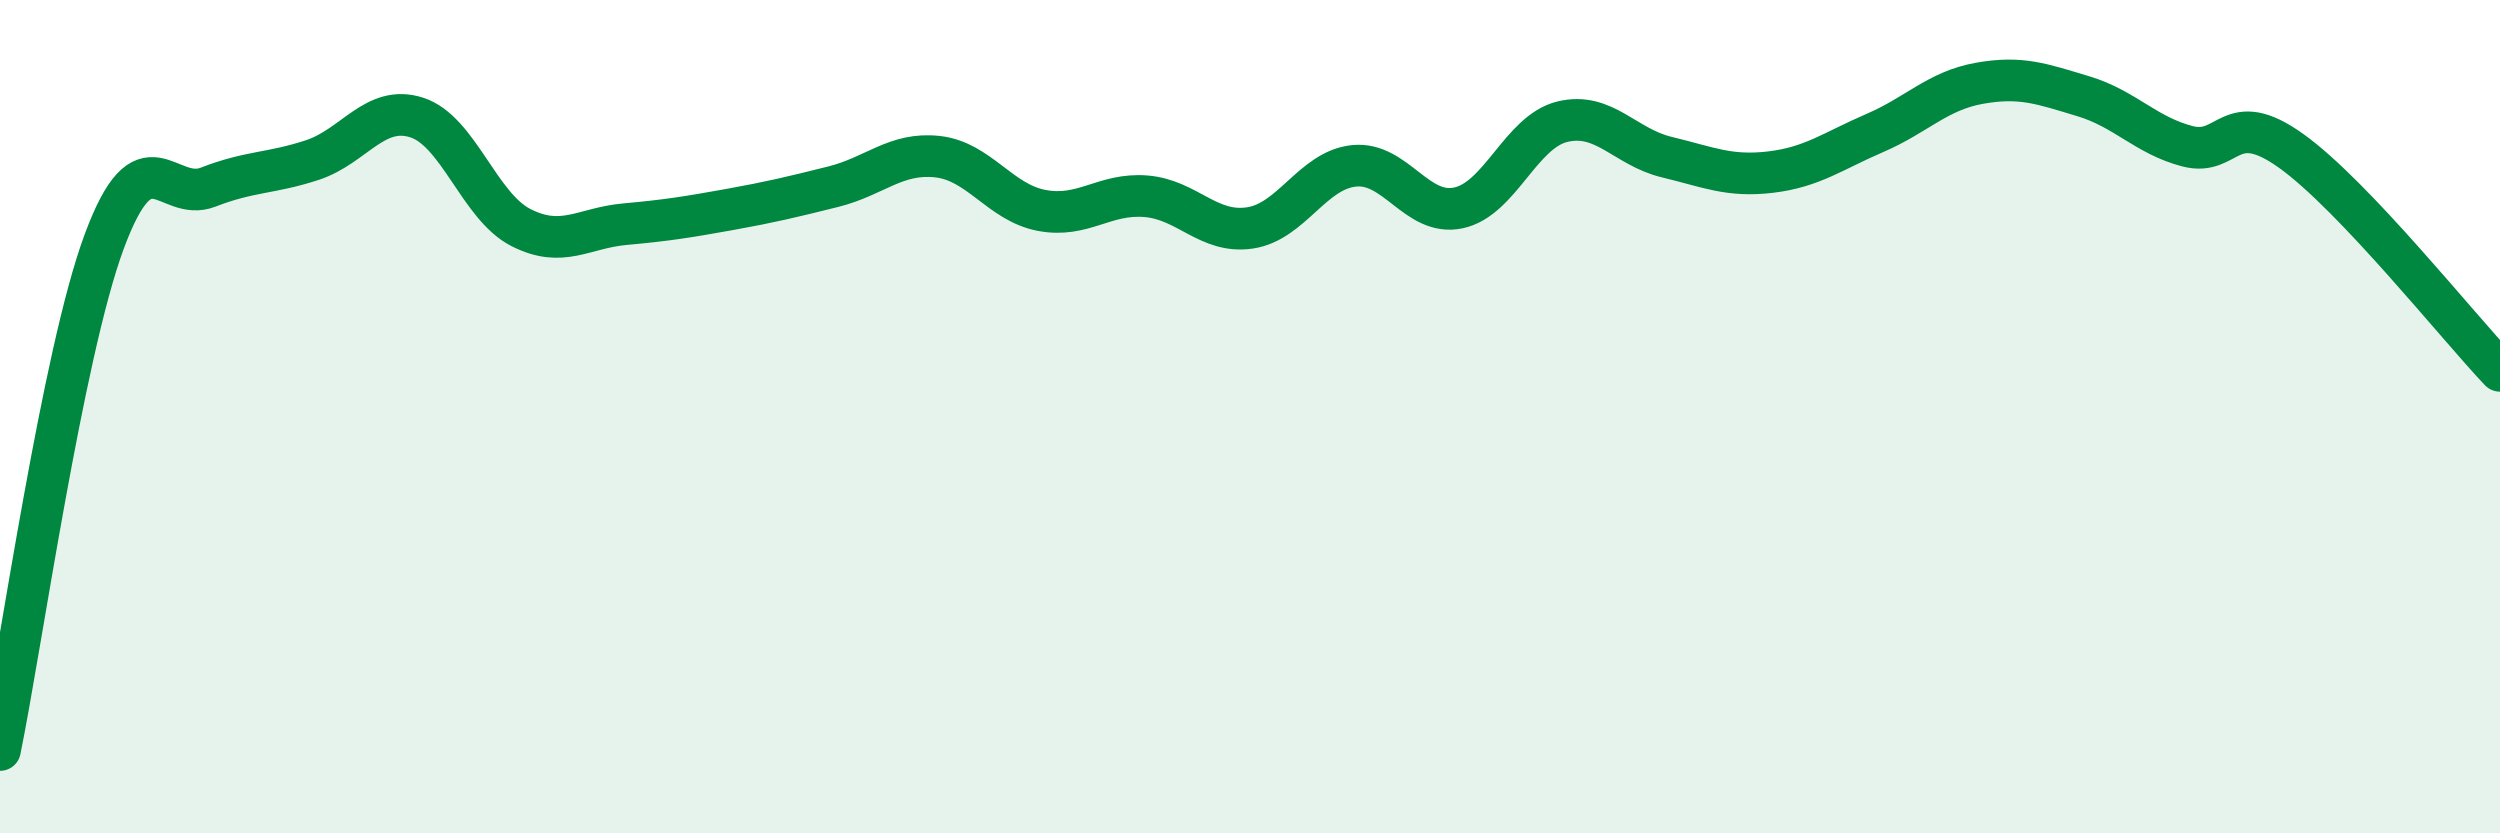
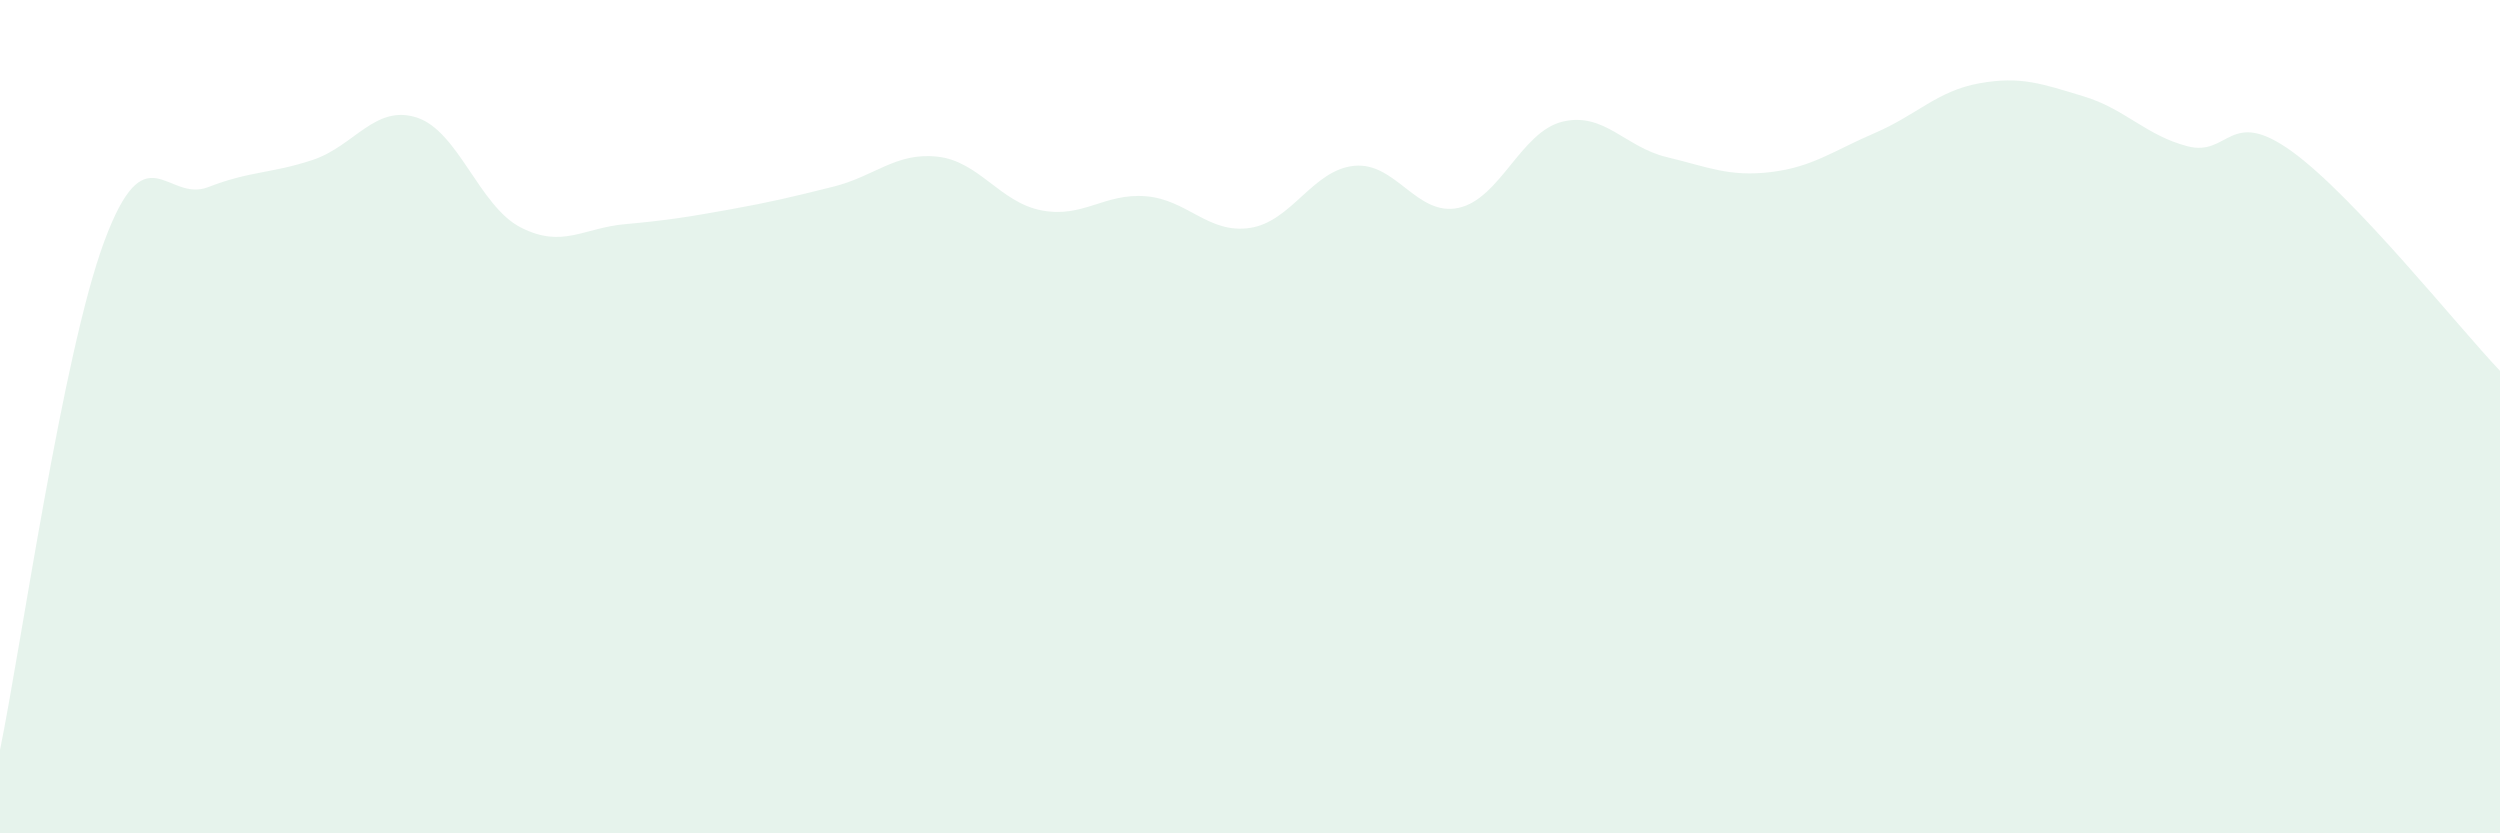
<svg xmlns="http://www.w3.org/2000/svg" width="60" height="20" viewBox="0 0 60 20">
  <path d="M 0,18 C 0.5,15.56 1.5,8.5 2.5,5.8 C 3.5,3.1 4,4.88 5,4.49 C 6,4.1 6.5,4.17 7.5,3.84 C 8.5,3.51 9,2.5 10,2.82 C 11,3.14 11.5,4.95 12.5,5.46 C 13.5,5.97 14,5.47 15,5.38 C 16,5.29 16.5,5.21 17.5,5.03 C 18.5,4.85 19,4.73 20,4.48 C 21,4.23 21.5,3.65 22.5,3.76 C 23.5,3.87 24,4.86 25,5.05 C 26,5.24 26.5,4.63 27.5,4.71 C 28.5,4.79 29,5.62 30,5.47 C 31,5.32 31.5,4.08 32.5,3.98 C 33.5,3.88 34,5.2 35,4.99 C 36,4.78 36.5,3.16 37.5,2.92 C 38.5,2.68 39,3.53 40,3.77 C 41,4.01 41.5,4.25 42.5,4.13 C 43.5,4.01 44,3.62 45,3.19 C 46,2.76 46.5,2.18 47.5,2 C 48.5,1.82 49,2.01 50,2.31 C 51,2.61 51.5,3.25 52.5,3.51 C 53.5,3.77 53.5,2.55 55,3.63 C 56.5,4.71 59,7.85 60,8.9L60 20L0 20Z" fill="#008740" opacity="0.1" stroke-linecap="round" stroke-linejoin="round" />
-   <path d="M 0,18 C 0.5,15.56 1.5,8.5 2.5,5.8 C 3.5,3.1 4,4.88 5,4.49 C 6,4.1 6.5,4.17 7.5,3.84 C 8.5,3.51 9,2.5 10,2.82 C 11,3.14 11.5,4.95 12.5,5.46 C 13.5,5.97 14,5.47 15,5.38 C 16,5.29 16.5,5.21 17.5,5.03 C 18.5,4.85 19,4.73 20,4.48 C 21,4.23 21.5,3.65 22.5,3.76 C 23.5,3.87 24,4.86 25,5.05 C 26,5.24 26.5,4.63 27.5,4.71 C 28.5,4.79 29,5.62 30,5.47 C 31,5.32 31.5,4.08 32.5,3.98 C 33.5,3.88 34,5.2 35,4.99 C 36,4.78 36.5,3.16 37.5,2.92 C 38.5,2.68 39,3.53 40,3.77 C 41,4.01 41.5,4.25 42.5,4.13 C 43.5,4.01 44,3.62 45,3.19 C 46,2.76 46.5,2.18 47.5,2 C 48.5,1.82 49,2.01 50,2.31 C 51,2.61 51.5,3.25 52.5,3.51 C 53.5,3.77 53.5,2.55 55,3.63 C 56.5,4.71 59,7.85 60,8.9" stroke="#008740" stroke-width="1" fill="none" stroke-linecap="round" stroke-linejoin="round" />
</svg>